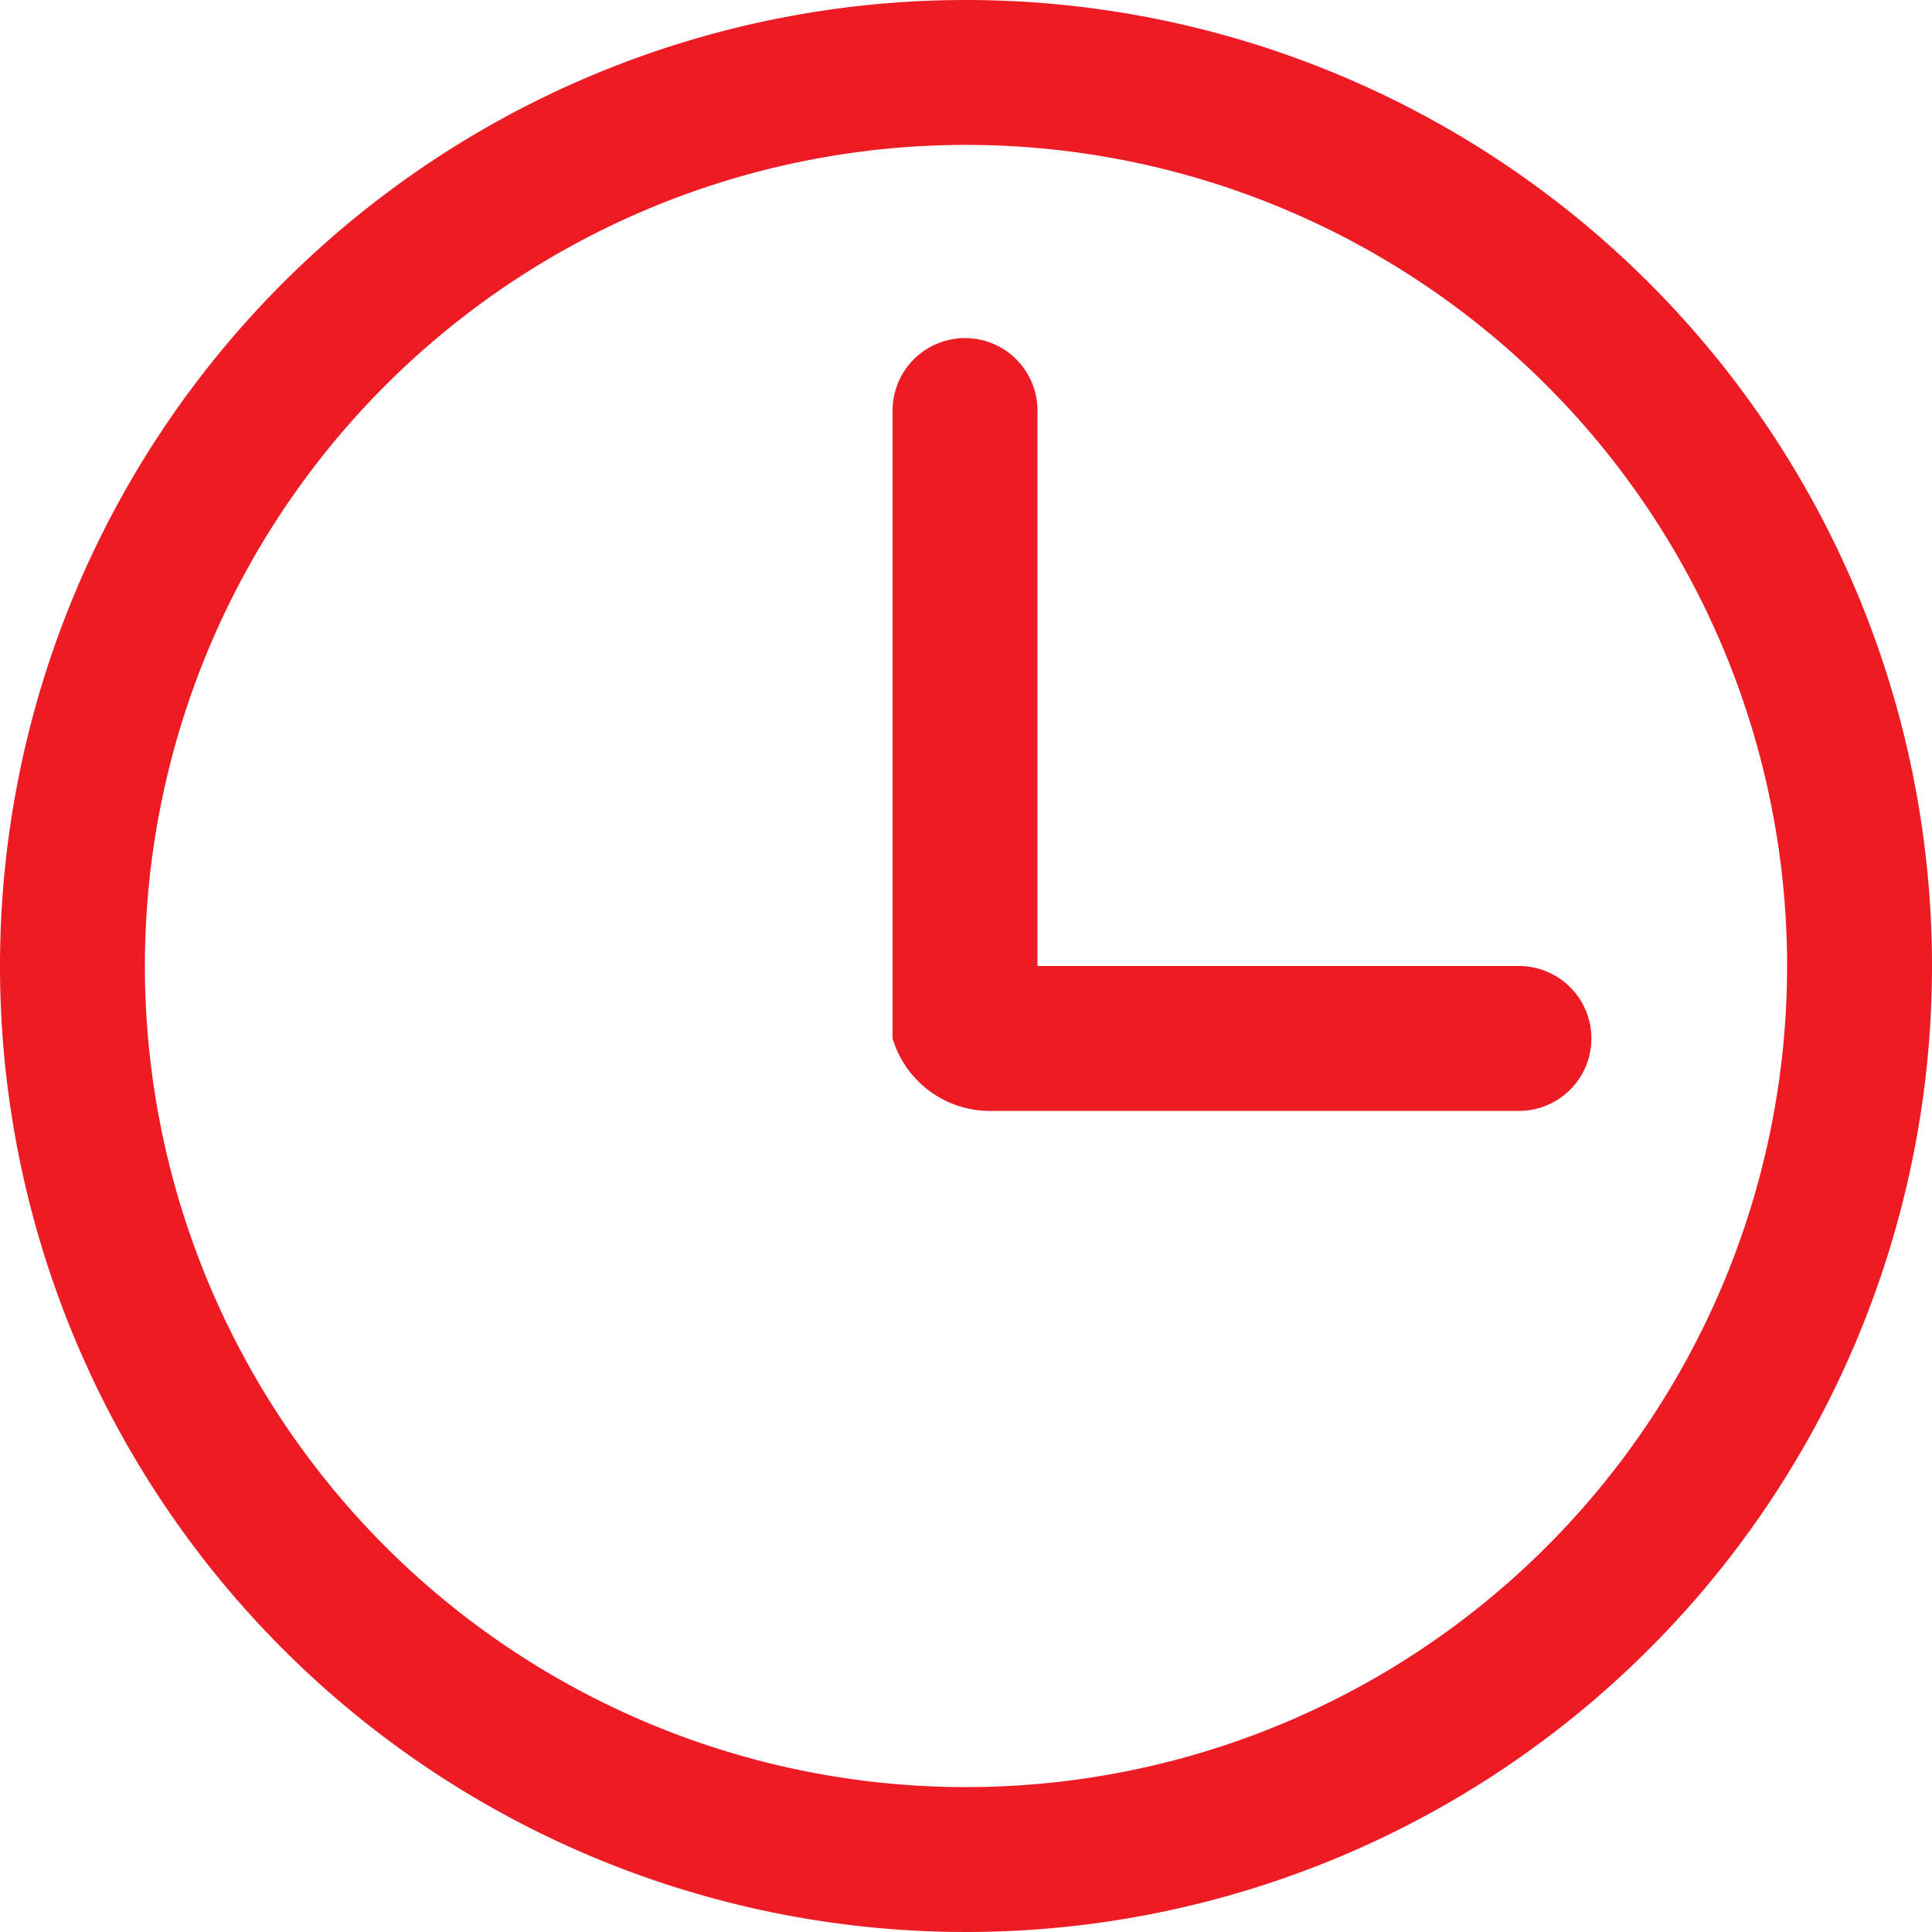
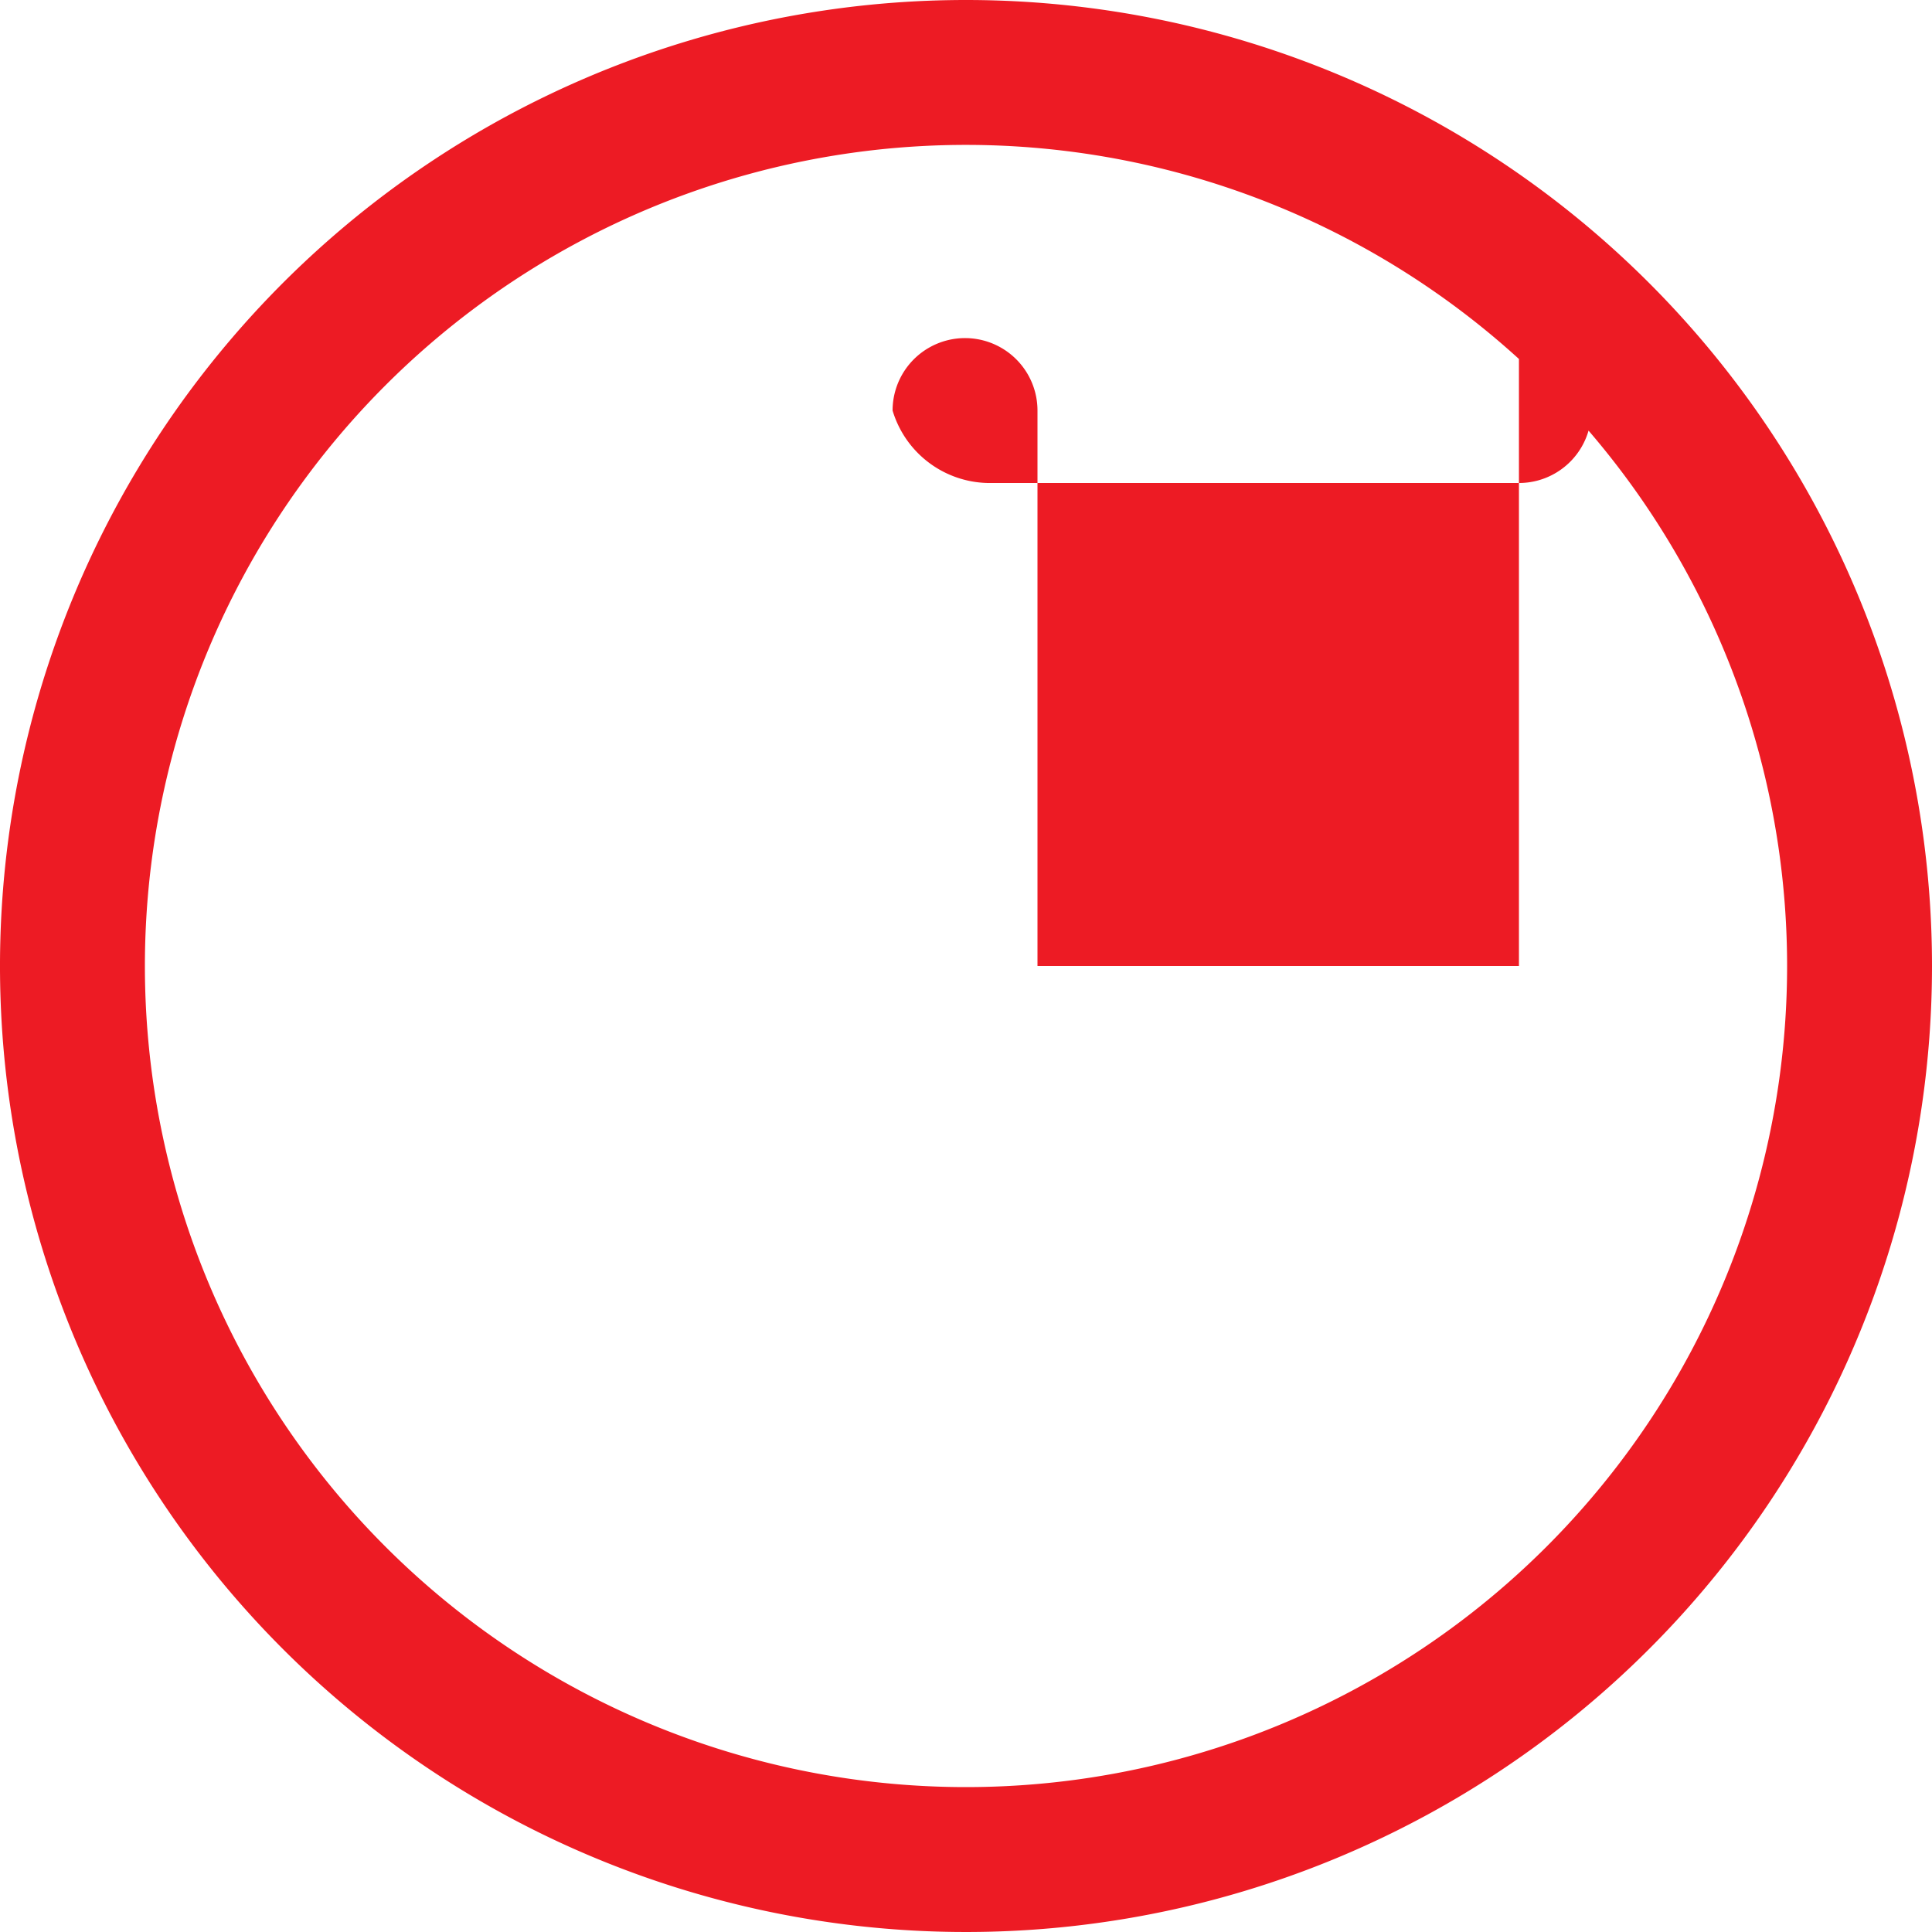
<svg xmlns="http://www.w3.org/2000/svg" width="10" height="10" viewBox="0 0 10 10">
  <defs>
    <style>.a{fill:#ed1b24;}</style>
  </defs>
-   <path class="a" d="M51.5,47a5,5,0,1,0,5,5A5,5,0,0,0,51.5,47Zm0,9.25A4.25,4.25,0,1,1,55.75,52,4.25,4.25,0,0,1,51.5,56.25ZM54.362,52H51.87V49.125a.375.375,0,1,0-.75,0v3.25a.526.526,0,0,0,.492.375h2.75a.375.375,0,0,0,0-.75Z" transform="translate(-46.5 -47)" />
+   <path class="a" d="M51.5,47a5,5,0,1,0,5,5A5,5,0,0,0,51.5,47Zm0,9.25A4.25,4.25,0,1,1,55.75,52,4.25,4.25,0,0,1,51.5,56.25ZM54.362,52H51.87V49.125a.375.375,0,1,0-.75,0a.526.526,0,0,0,.492.375h2.75a.375.375,0,0,0,0-.75Z" transform="translate(-46.5 -47)" />
</svg>